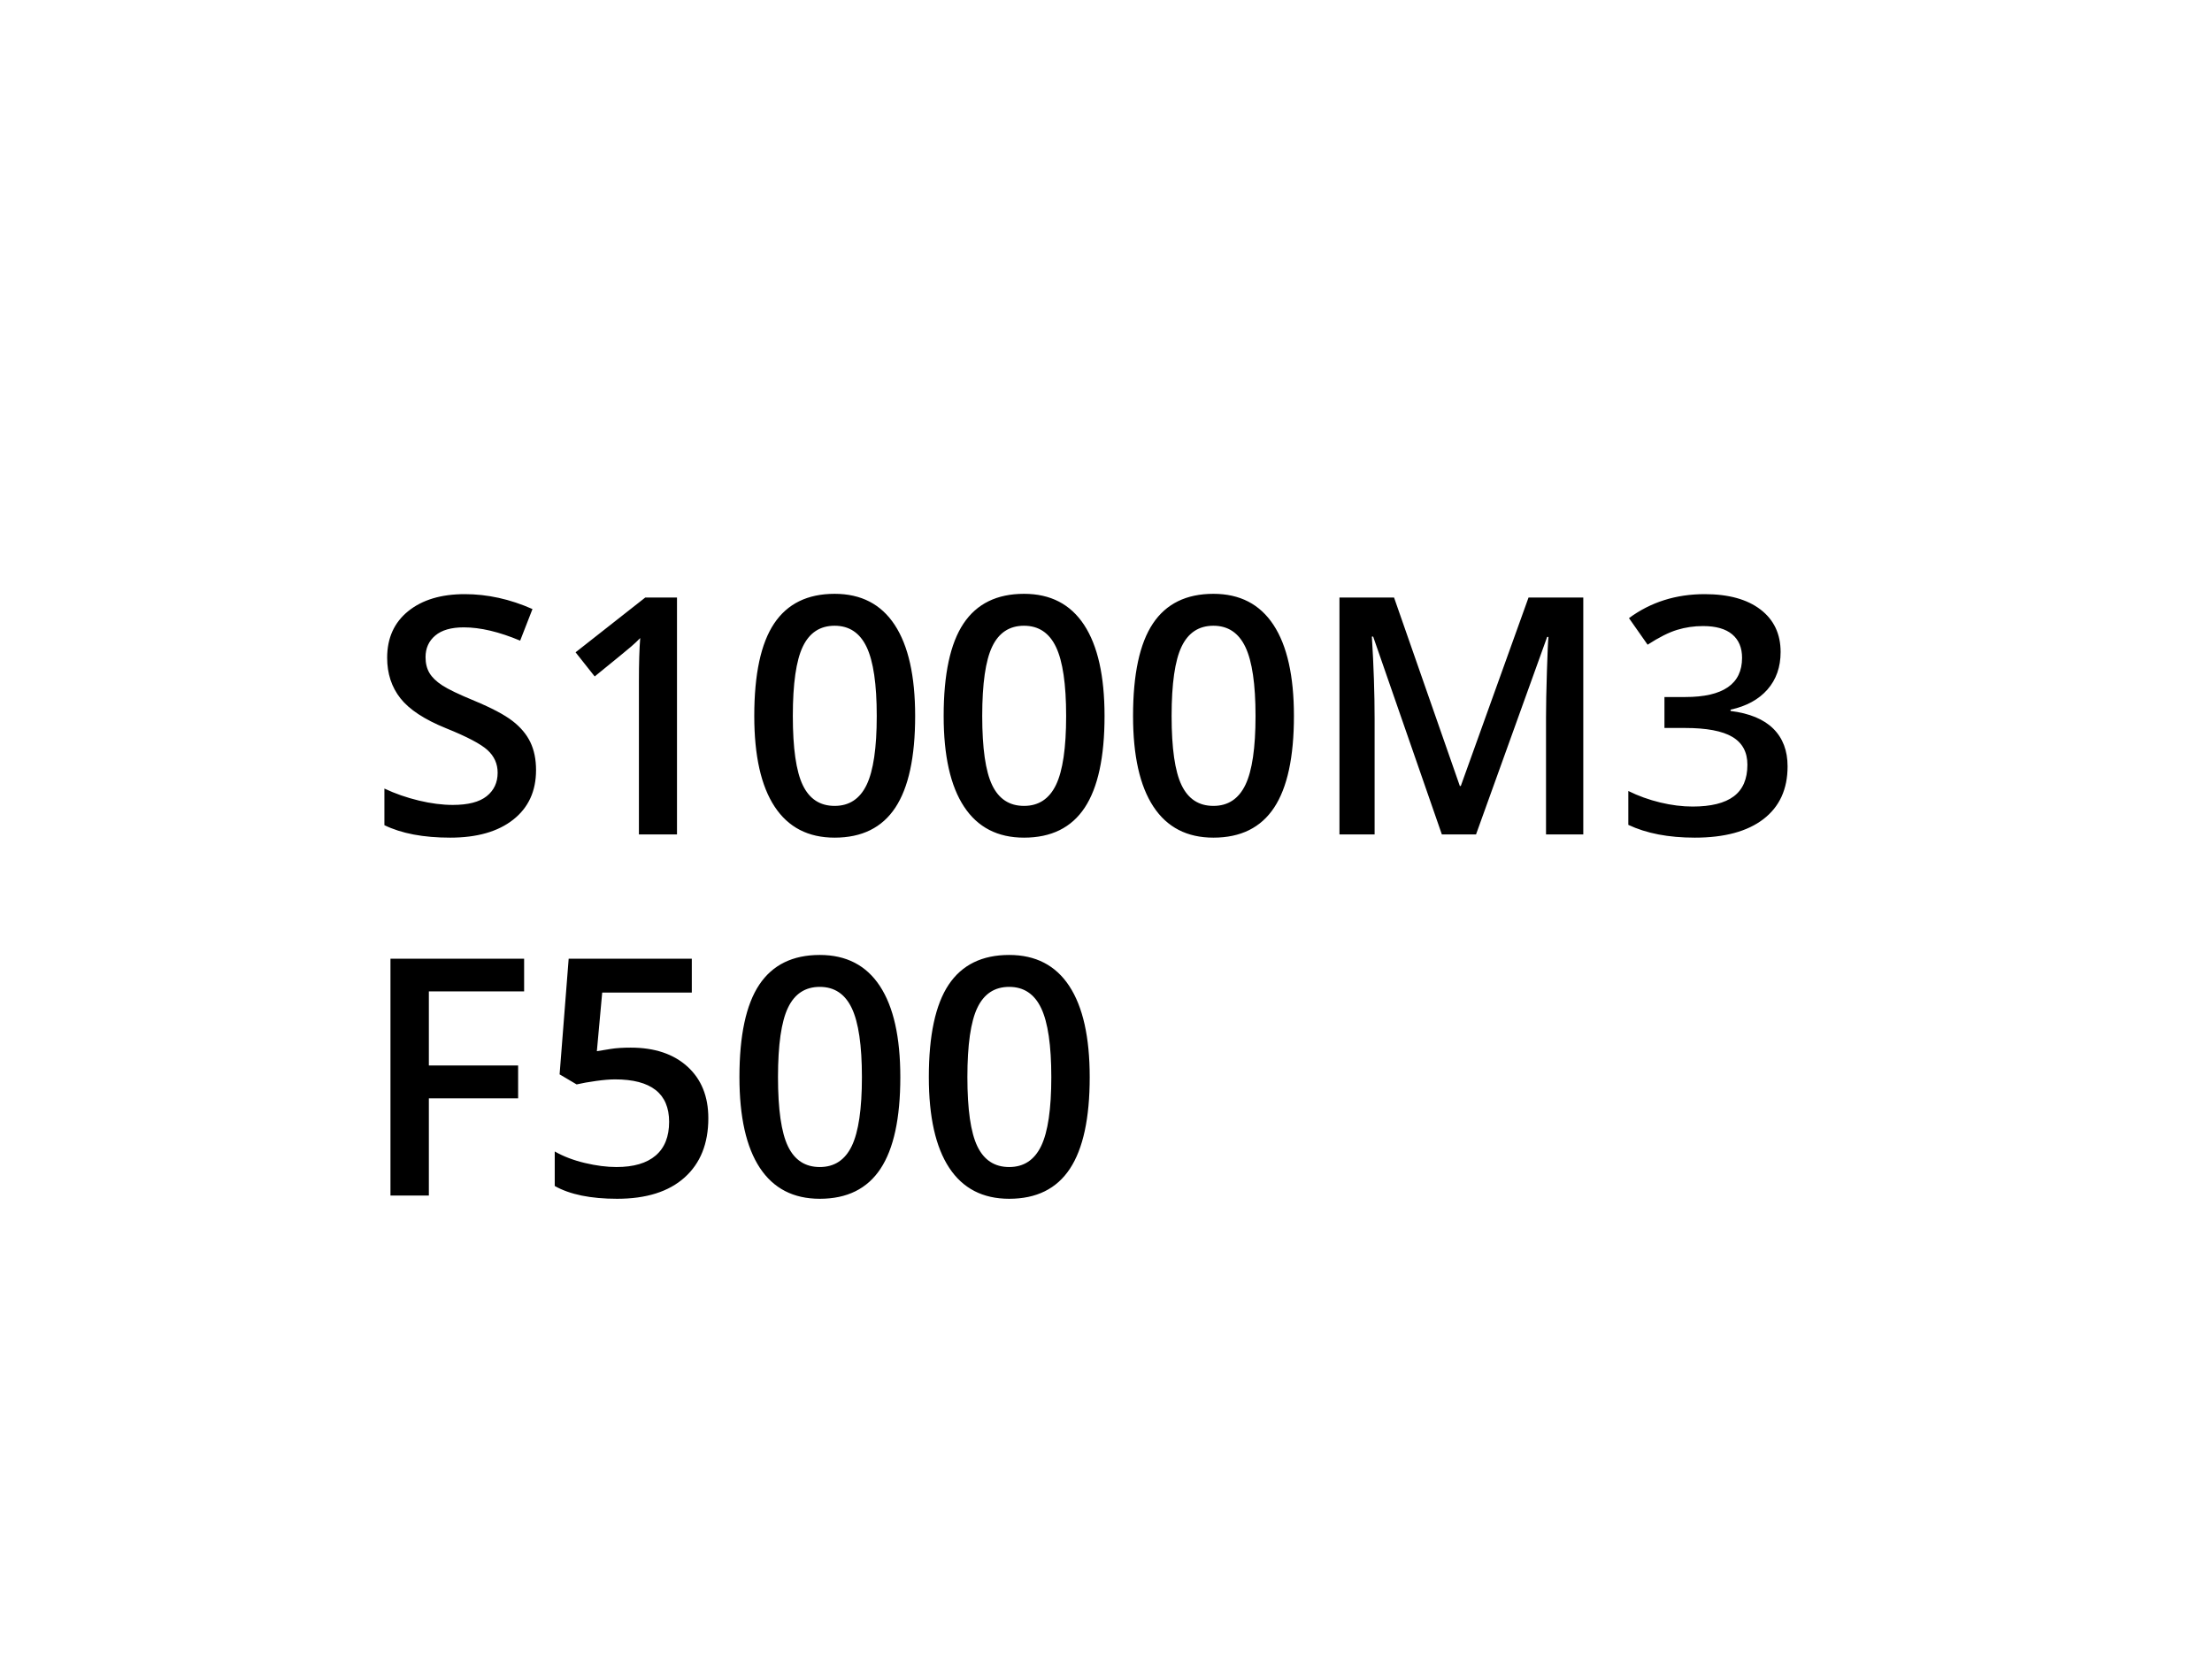
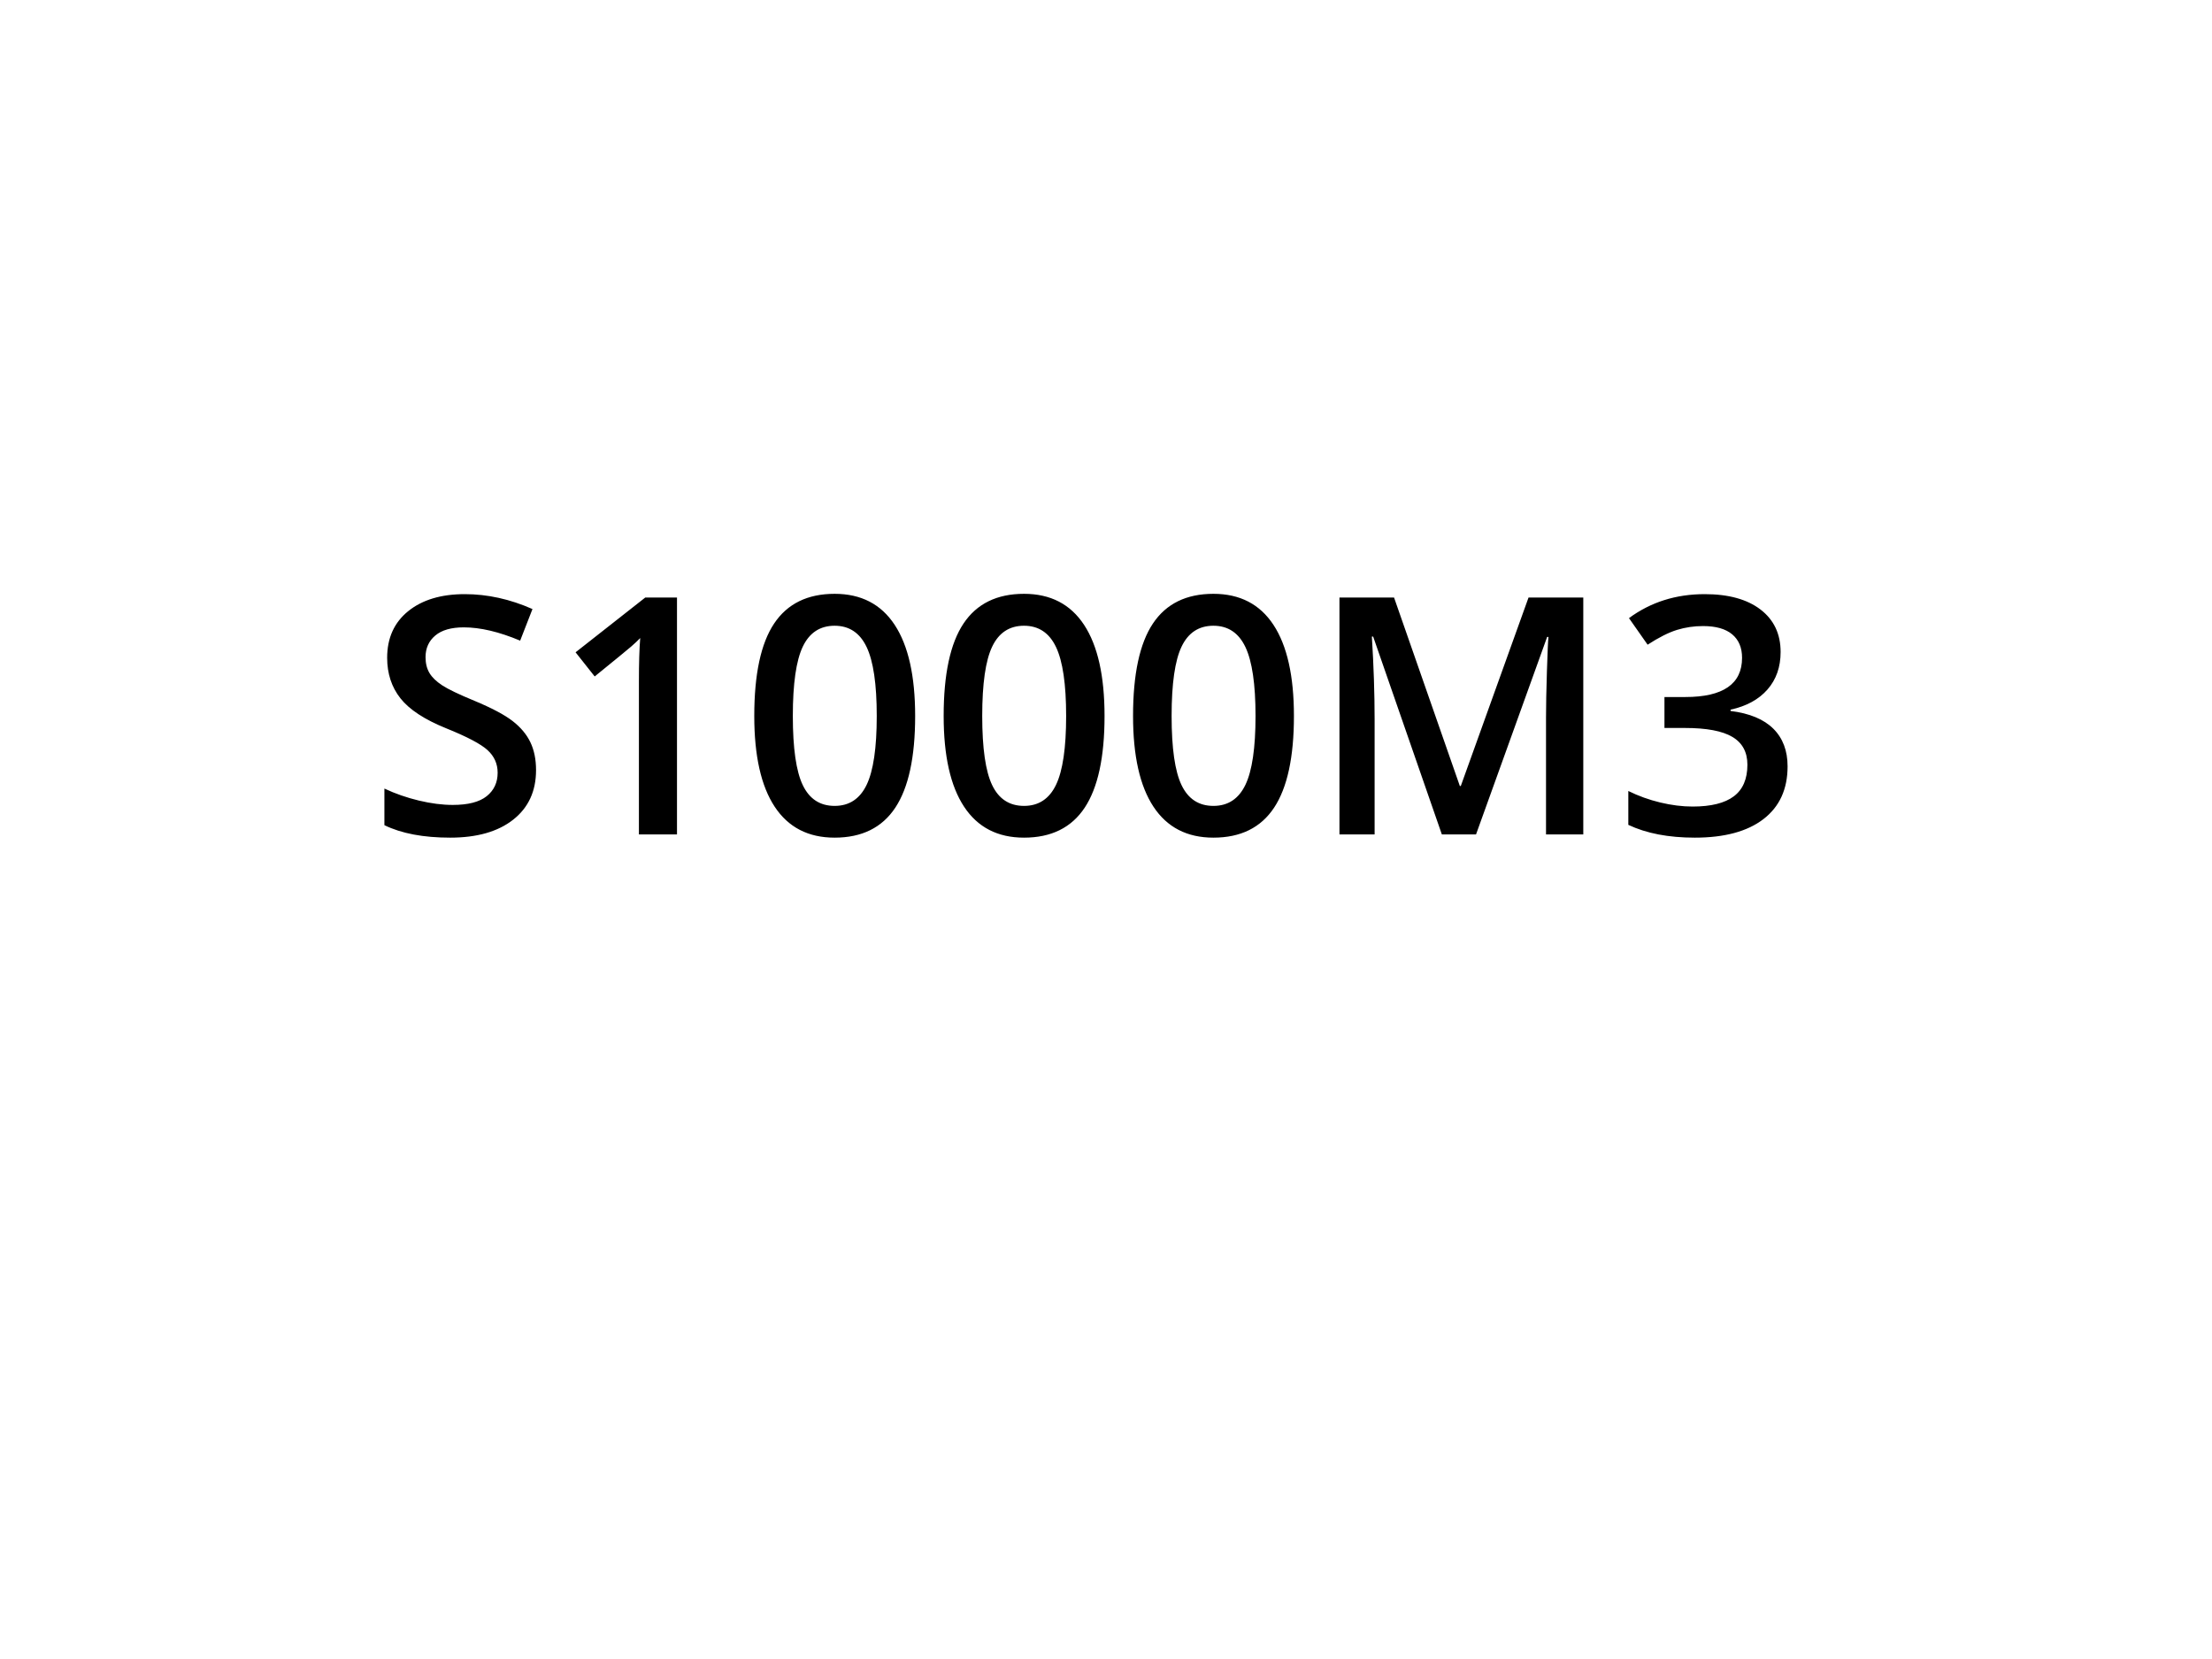
<svg xmlns="http://www.w3.org/2000/svg" version="1.1" width="200" height="150" viewBox="0 0 200 150" xml:space="preserve">
  <desc>Created with Fabric.js 5.3.0</desc>
  <defs>
</defs>
  <g transform="matrix(1 0 0 1 98.191 81.04)" id="v9-nnzfFDtYOHnpkSbu-j">
    <g style="">
      <g transform="matrix(1 0 0 1 0 -16.326)" id="BrGzhNEmxstIo02P2Eqqk">
        <path style="stroke: none; stroke-width: 1; stroke-dasharray: none; stroke-linecap: butt; stroke-dashoffset: 0; stroke-linejoin: miter; stroke-miterlimit: 4; fill: rgb(0,0,0); fill-rule: nonzero; opacity: 1;" transform=" translate(-98.191, -64.713)" d="M 48.467 69.628 L 48.467 69.628 Q 48.467 72.484 46.401 74.11 Q 44.336 75.736 40.703 75.736 L 40.703 75.736 Q 37.07 75.736 34.756 74.608 L 34.756 74.608 L 34.756 71.298 Q 36.22 71.986 37.868 72.382 Q 39.516 72.777 40.937 72.777 L 40.937 72.777 Q 43.017 72.777 44.006 71.986 Q 44.995 71.195 44.995 69.862 L 44.995 69.862 Q 44.995 68.661 44.087 67.826 Q 43.178 66.991 40.337 65.848 L 40.337 65.848 Q 37.407 64.662 36.206 63.138 Q 35.005 61.615 35.005 59.476 L 35.005 59.476 Q 35.005 56.796 36.909 55.257 Q 38.813 53.719 42.021 53.719 L 42.021 53.719 Q 45.097 53.719 48.144 55.067 L 48.144 55.067 L 47.031 57.924 Q 44.175 56.722 41.933 56.722 L 41.933 56.722 Q 40.234 56.722 39.355 57.462 Q 38.476 58.202 38.476 59.418 L 38.476 59.418 Q 38.476 60.253 38.828 60.846 Q 39.179 61.439 39.985 61.966 Q 40.791 62.494 42.886 63.358 L 42.886 63.358 Q 45.244 64.34 46.343 65.189 Q 47.441 66.039 47.954 67.108 Q 48.467 68.177 48.467 69.628 Z M 61.211 54.027 L 61.211 75.443 L 57.768 75.443 L 57.768 61.615 Q 57.768 59.139 57.886 57.689 L 57.886 57.689 Q 57.549 58.041 57.058 58.466 Q 56.567 58.89 53.769 61.161 L 53.769 61.161 L 52.041 58.978 L 58.34 54.027 L 61.211 54.027 Z M 82.744 64.735 L 82.744 64.735 Q 82.744 70.316 80.949 73.026 Q 79.155 75.736 75.464 75.736 L 75.464 75.736 Q 71.889 75.736 70.044 72.938 Q 68.198 70.14 68.198 64.735 L 68.198 64.735 Q 68.198 59.066 69.992 56.378 Q 71.787 53.69 75.464 53.69 L 75.464 53.69 Q 79.053 53.69 80.898 56.503 Q 82.744 59.315 82.744 64.735 Z M 71.684 64.735 L 71.684 64.735 Q 71.684 69.115 72.585 70.99 Q 73.486 72.865 75.464 72.865 L 75.464 72.865 Q 77.441 72.865 78.357 70.961 Q 79.272 69.056 79.272 64.735 L 79.272 64.735 Q 79.272 60.428 78.357 58.502 Q 77.441 56.576 75.464 56.576 L 75.464 56.576 Q 73.486 56.576 72.585 58.466 Q 71.684 60.355 71.684 64.735 Z M 99.868 64.735 L 99.868 64.735 Q 99.868 70.316 98.074 73.026 Q 96.279 75.736 92.588 75.736 L 92.588 75.736 Q 89.013 75.736 87.168 72.938 Q 85.322 70.14 85.322 64.735 L 85.322 64.735 Q 85.322 59.066 87.116 56.378 Q 88.911 53.69 92.588 53.69 L 92.588 53.69 Q 96.177 53.69 98.022 56.503 Q 99.868 59.315 99.868 64.735 Z M 88.808 64.735 L 88.808 64.735 Q 88.808 69.115 89.709 70.99 Q 90.61 72.865 92.588 72.865 L 92.588 72.865 Q 94.565 72.865 95.481 70.961 Q 96.396 69.056 96.396 64.735 L 96.396 64.735 Q 96.396 60.428 95.481 58.502 Q 94.565 56.576 92.588 56.576 L 92.588 56.576 Q 90.61 56.576 89.709 58.466 Q 88.808 60.355 88.808 64.735 Z M 116.992 64.735 L 116.992 64.735 Q 116.992 70.316 115.198 73.026 Q 113.403 75.736 109.712 75.736 L 109.712 75.736 Q 106.137 75.736 104.292 72.938 Q 102.446 70.14 102.446 64.735 L 102.446 64.735 Q 102.446 59.066 104.241 56.378 Q 106.035 53.69 109.712 53.69 L 109.712 53.69 Q 113.301 53.69 115.146 56.503 Q 116.992 59.315 116.992 64.735 Z M 105.932 64.735 L 105.932 64.735 Q 105.932 69.115 106.833 70.99 Q 107.734 72.865 109.712 72.865 L 109.712 72.865 Q 111.689 72.865 112.605 70.961 Q 113.52 69.056 113.52 64.735 L 113.52 64.735 Q 113.52 60.428 112.605 58.502 Q 111.689 56.576 109.712 56.576 L 109.712 56.576 Q 107.734 56.576 106.833 58.466 Q 105.932 60.355 105.932 64.735 Z M 133.457 75.443 L 130.366 75.443 L 124.155 57.557 L 124.038 57.557 Q 124.287 61.542 124.287 65.028 L 124.287 65.028 L 124.287 75.443 L 121.108 75.443 L 121.108 54.027 L 126.045 54.027 L 131.992 71.063 L 132.08 71.063 L 138.203 54.027 L 143.154 54.027 L 143.154 75.443 L 139.785 75.443 L 139.785 64.852 Q 139.785 63.256 139.866 60.692 Q 139.946 58.129 140.005 57.587 L 140.005 57.587 L 139.887 57.587 L 133.457 75.443 Z M 160.996 58.949 L 160.996 58.949 Q 160.996 60.985 159.809 62.34 Q 158.623 63.695 156.47 64.164 L 156.47 64.164 L 156.47 64.281 Q 159.048 64.603 160.337 65.885 Q 161.626 67.167 161.626 69.291 L 161.626 69.291 Q 161.626 72.382 159.443 74.059 Q 157.261 75.736 153.232 75.736 L 153.232 75.736 Q 149.673 75.736 147.226 74.579 L 147.226 74.579 L 147.226 71.517 Q 148.589 72.191 150.112 72.557 Q 151.636 72.924 153.042 72.924 L 153.042 72.924 Q 155.532 72.924 156.762 72.001 Q 157.993 71.078 157.993 69.144 L 157.993 69.144 Q 157.993 67.43 156.631 66.625 Q 155.268 65.819 152.353 65.819 L 152.353 65.819 L 150.493 65.819 L 150.493 63.021 L 152.383 63.021 Q 157.51 63.021 157.51 59.476 L 157.51 59.476 Q 157.51 58.099 156.616 57.352 Q 155.722 56.605 153.979 56.605 L 153.979 56.605 Q 152.763 56.605 151.636 56.949 Q 150.508 57.294 148.97 58.29 L 148.97 58.29 L 147.285 55.887 Q 150.229 53.719 154.126 53.719 L 154.126 53.719 Q 157.363 53.719 159.179 55.111 Q 160.996 56.503 160.996 58.949 Z" stroke-linecap="round" />
      </g>
      <g transform="matrix(1 0 0 1 -31.276 16.326)" id="n_99K-wZD78U1nExZxCHE">
-         <path style="stroke: none; stroke-width: 1; stroke-dasharray: none; stroke-linecap: butt; stroke-dashoffset: 0; stroke-linejoin: miter; stroke-miterlimit: 4; fill: rgb(0,0,0); fill-rule: nonzero; opacity: 1;" transform=" translate(-66.915, -97.366)" d="M 38.776 99.307 L 38.776 108.096 L 35.304 108.096 L 35.304 86.68 L 47.389 86.68 L 47.389 89.639 L 38.776 89.639 L 38.776 96.334 L 46.847 96.334 L 46.847 99.307 L 38.776 99.307 Z M 57.028 94.722 L 57.028 94.722 Q 60.265 94.722 62.155 96.436 Q 64.044 98.15 64.044 101.109 L 64.044 101.109 Q 64.044 104.537 61.898 106.463 Q 59.752 108.389 55.797 108.389 L 55.797 108.389 Q 52.208 108.389 50.157 107.232 L 50.157 107.232 L 50.157 104.112 Q 51.344 104.786 52.882 105.152 Q 54.42 105.518 55.738 105.518 L 55.738 105.518 Q 58.068 105.518 59.283 104.478 Q 60.499 103.438 60.499 101.431 L 60.499 101.431 Q 60.499 97.593 55.607 97.593 L 55.607 97.593 Q 54.918 97.593 53.907 97.733 Q 52.897 97.872 52.135 98.048 L 52.135 98.048 L 50.597 97.139 L 51.417 86.68 L 62.55 86.68 L 62.55 89.742 L 54.449 89.742 L 53.966 95.045 Q 54.479 94.957 55.218 94.84 Q 55.958 94.722 57.028 94.722 Z M 81.403 97.388 L 81.403 97.388 Q 81.403 102.969 79.608 105.679 Q 77.814 108.389 74.122 108.389 L 74.122 108.389 Q 70.548 108.389 68.702 105.591 Q 66.857 102.794 66.857 97.388 L 66.857 97.388 Q 66.857 91.719 68.651 89.031 Q 70.446 86.343 74.122 86.343 L 74.122 86.343 Q 77.711 86.343 79.557 89.156 Q 81.403 91.968 81.403 97.388 Z M 70.343 97.388 L 70.343 97.388 Q 70.343 101.768 71.244 103.643 Q 72.145 105.518 74.122 105.518 L 74.122 105.518 Q 76.1 105.518 77.015 103.614 Q 77.931 101.71 77.931 97.388 L 77.931 97.388 Q 77.931 93.082 77.015 91.155 Q 76.1 89.229 74.122 89.229 L 74.122 89.229 Q 72.145 89.229 71.244 91.119 Q 70.343 93.008 70.343 97.388 Z M 98.527 97.388 L 98.527 97.388 Q 98.527 102.969 96.732 105.679 Q 94.938 108.389 91.246 108.389 L 91.246 108.389 Q 87.672 108.389 85.826 105.591 Q 83.981 102.794 83.981 97.388 L 83.981 97.388 Q 83.981 91.719 85.775 89.031 Q 87.57 86.343 91.246 86.343 L 91.246 86.343 Q 94.835 86.343 96.681 89.156 Q 98.527 91.968 98.527 97.388 Z M 87.467 97.388 L 87.467 97.388 Q 87.467 101.768 88.368 103.643 Q 89.269 105.518 91.246 105.518 L 91.246 105.518 Q 93.224 105.518 94.139 103.614 Q 95.055 101.71 95.055 97.388 L 95.055 97.388 Q 95.055 93.082 94.139 91.155 Q 93.224 89.229 91.246 89.229 L 91.246 89.229 Q 89.269 89.229 88.368 91.119 Q 87.467 93.008 87.467 97.388 Z" stroke-linecap="round" />
-       </g>
+         </g>
    </g>
  </g>
</svg>